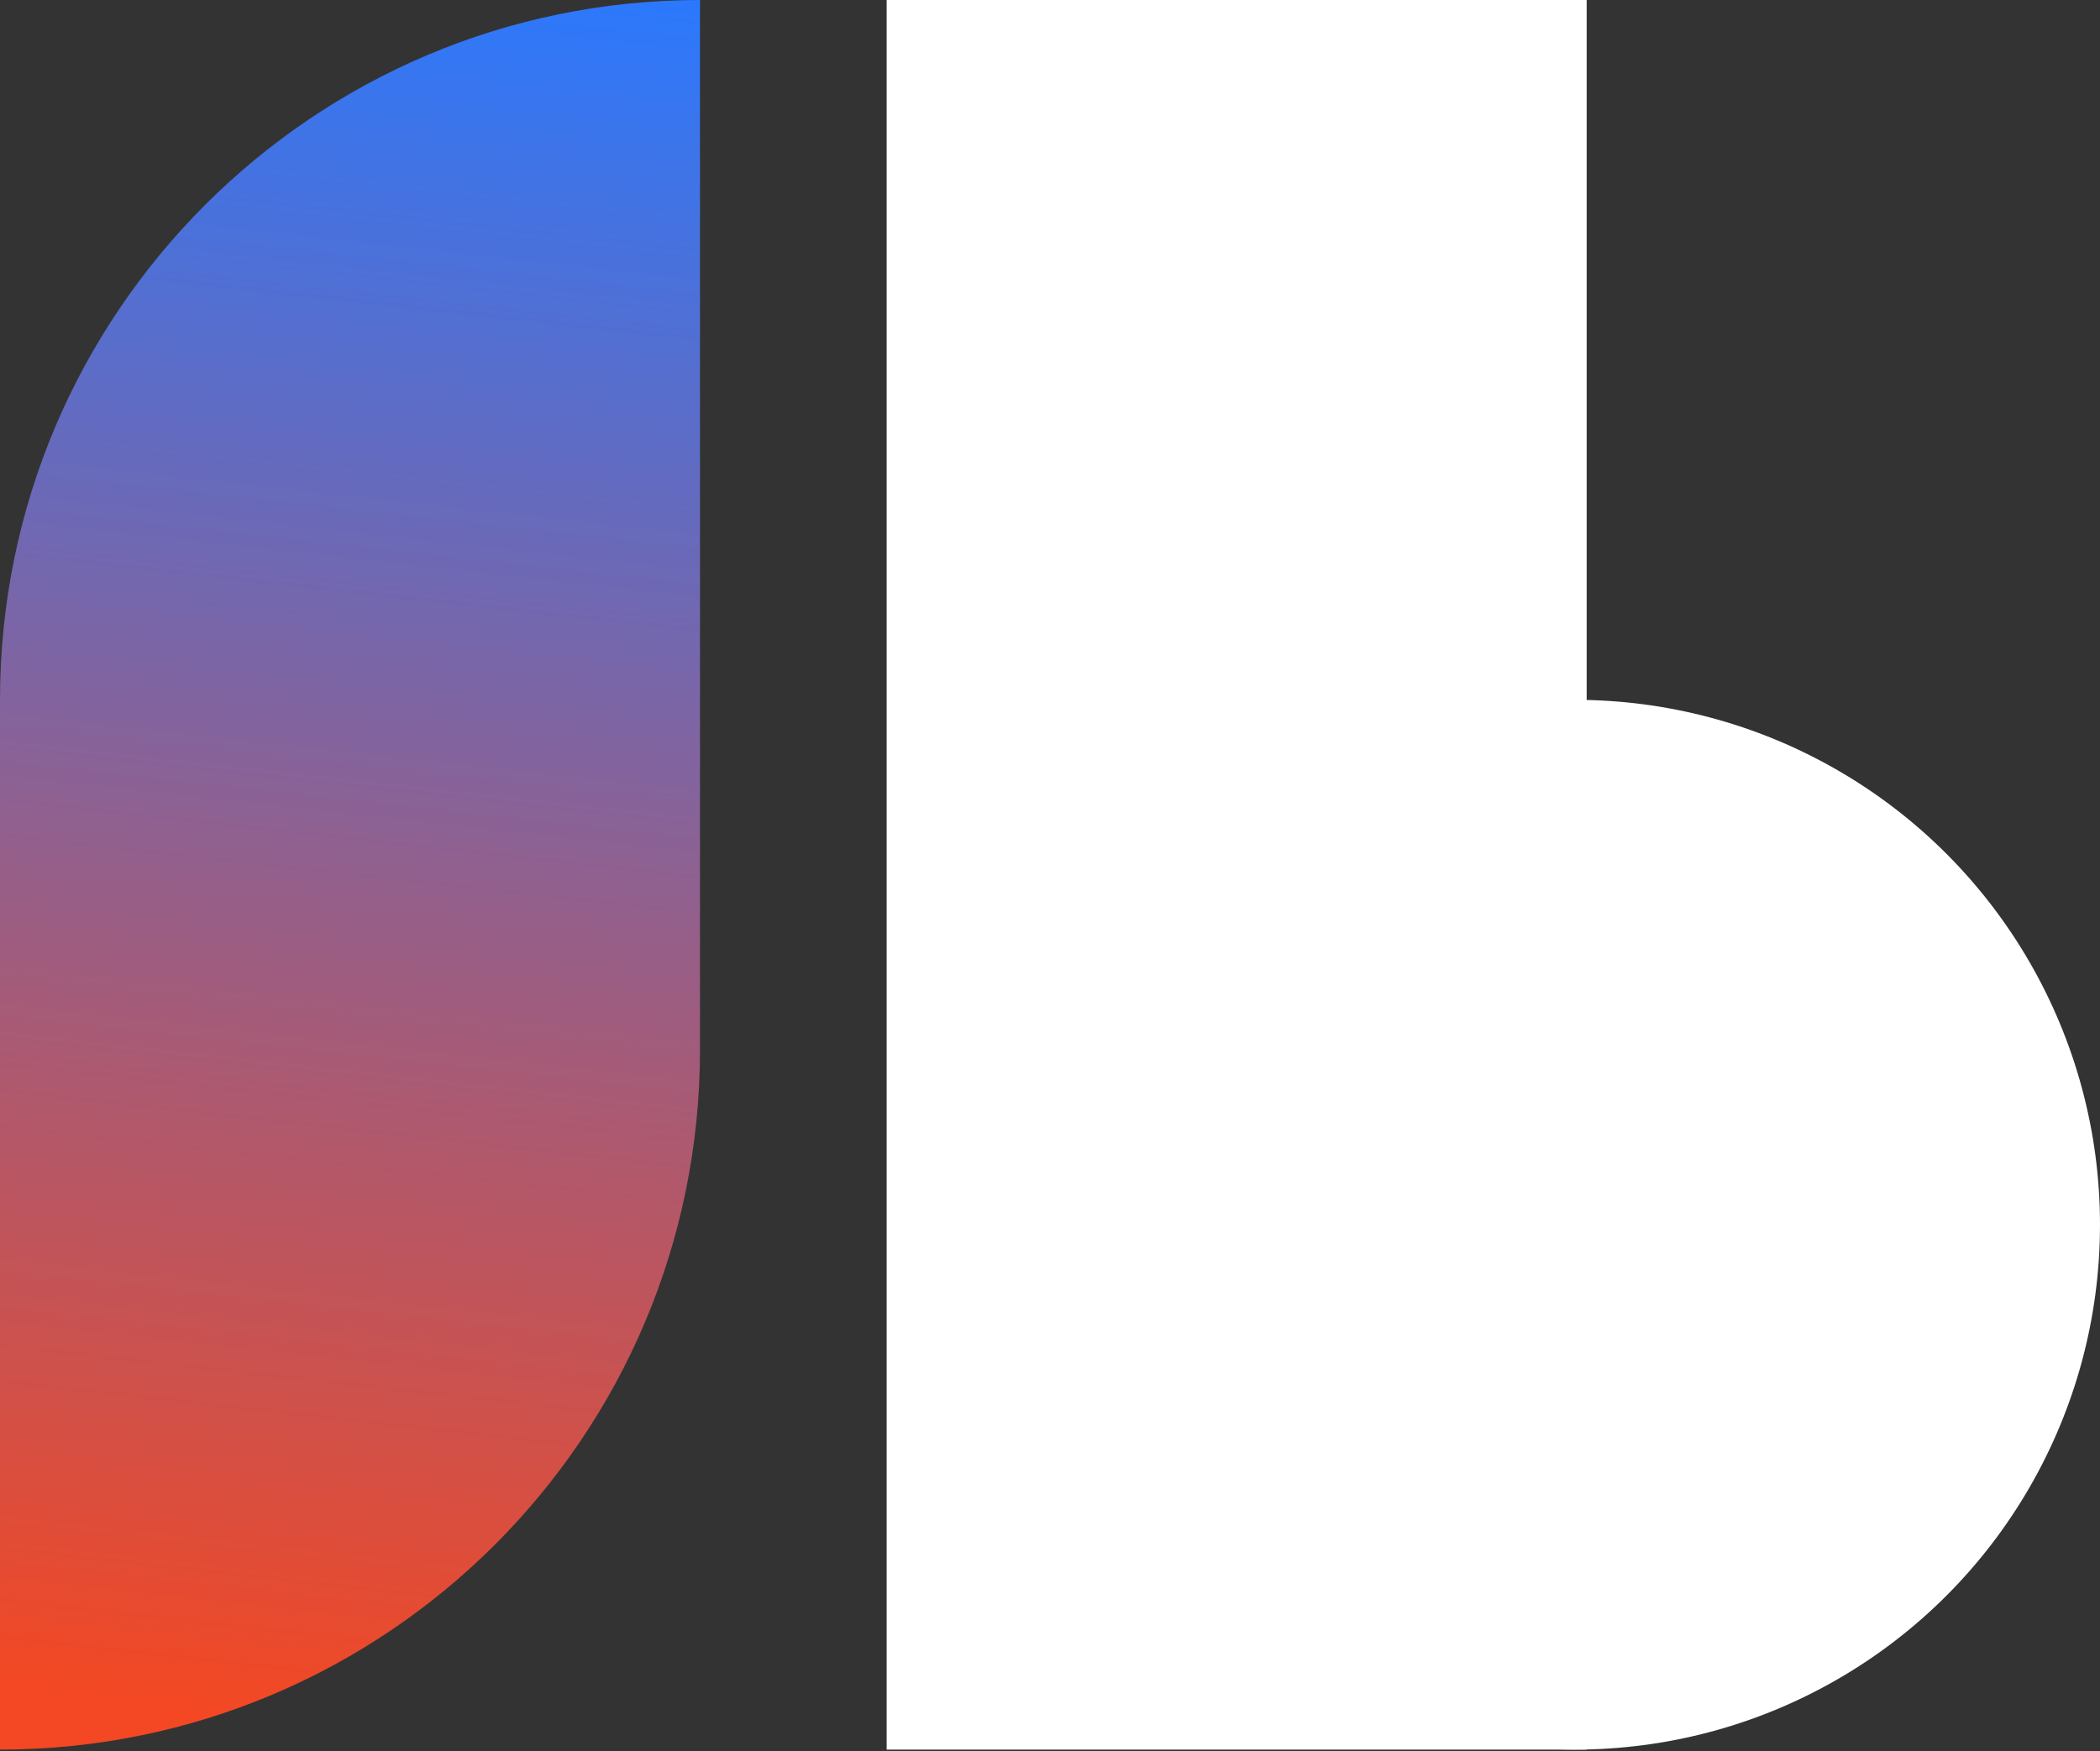
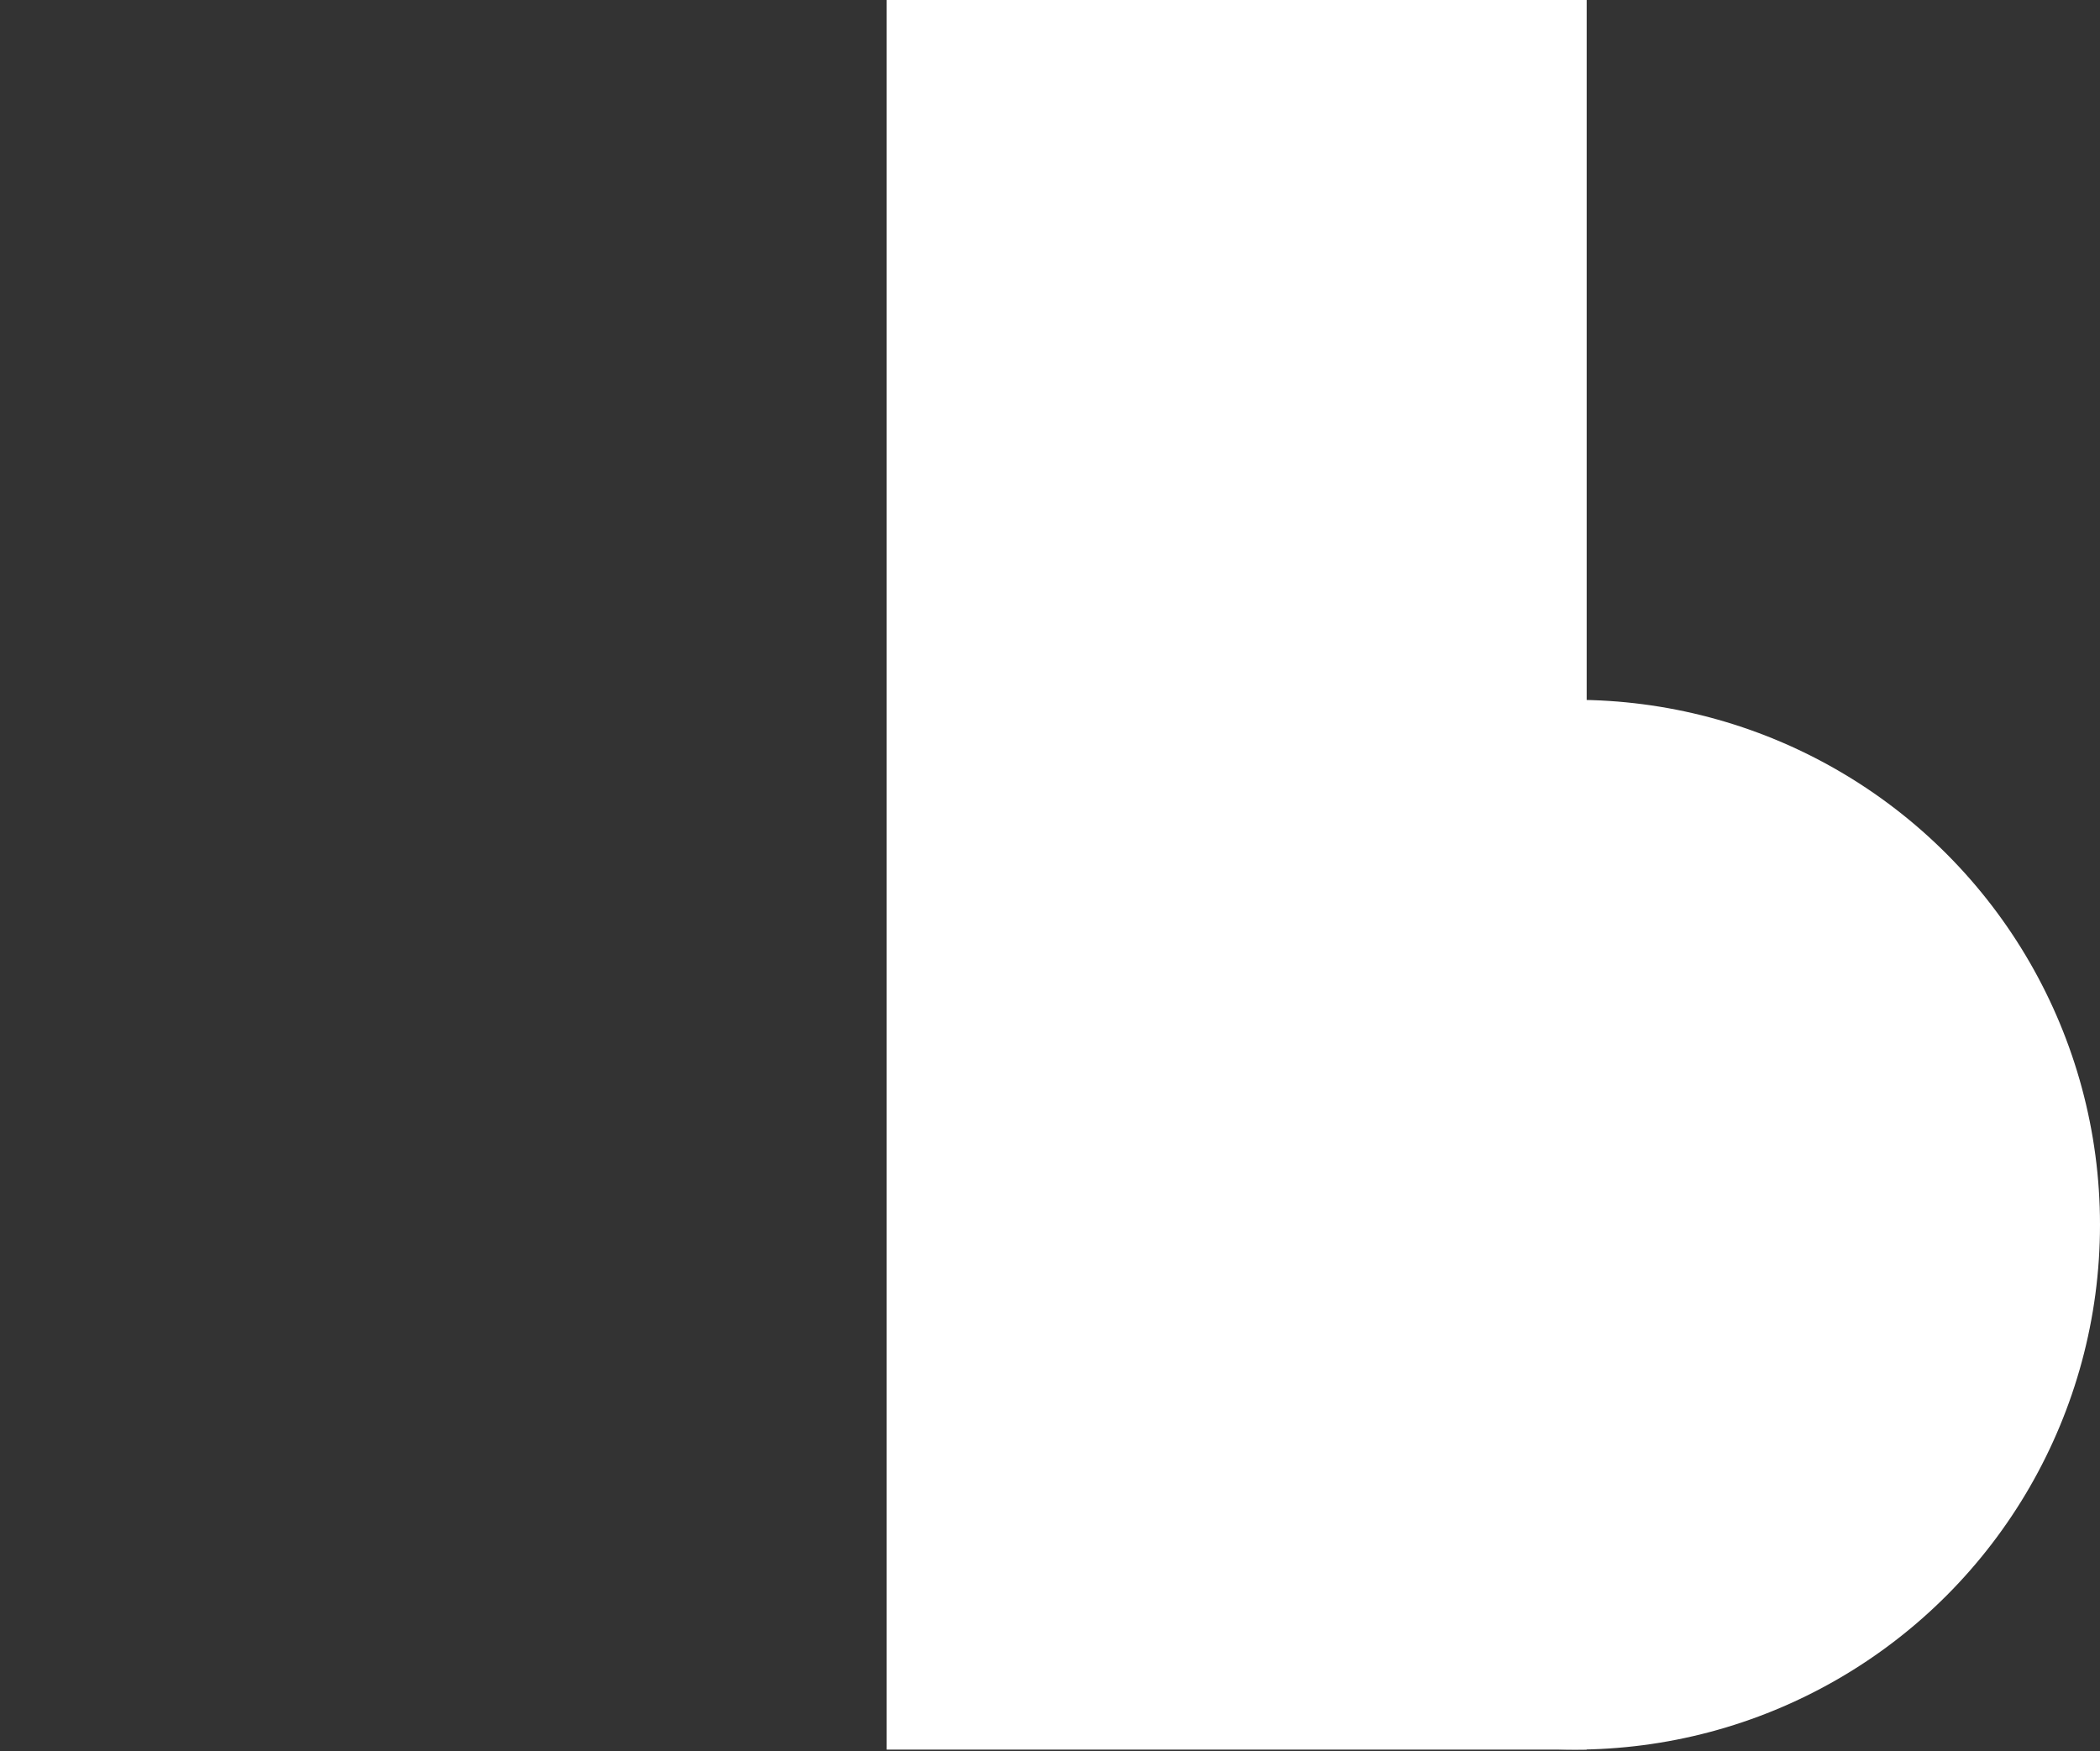
<svg xmlns="http://www.w3.org/2000/svg" width="440" height="367" viewBox="0 0 440 367" fill="none">
  <rect x="0" y="0" width="440" height="367" fill="#333333" stroke="none" />
-   <path d="M0 146.666C0 65.665 65.665 0 146.667 0V0V220C146.667 301.002 81.002 366.667 0 366.667V366.667V146.666Z" fill="url(#paint0_linear_312_26)" />
  <rect x="185.777" width="146.667" height="366.667" fill="white" />
  <ellipse cx="330" cy="256.667" rx="110" ry="110" fill="white" />
  <defs>
    <linearGradient id="paint0_linear_312_26" x1="176" y1="1.63184e-06" x2="135.041" y2="368.634" gradientUnits="userSpaceOnUse">
      <stop stop-color="#2979FF" />
      <stop offset="1" stop-color="#F34823" />
    </linearGradient>
  </defs>
</svg>